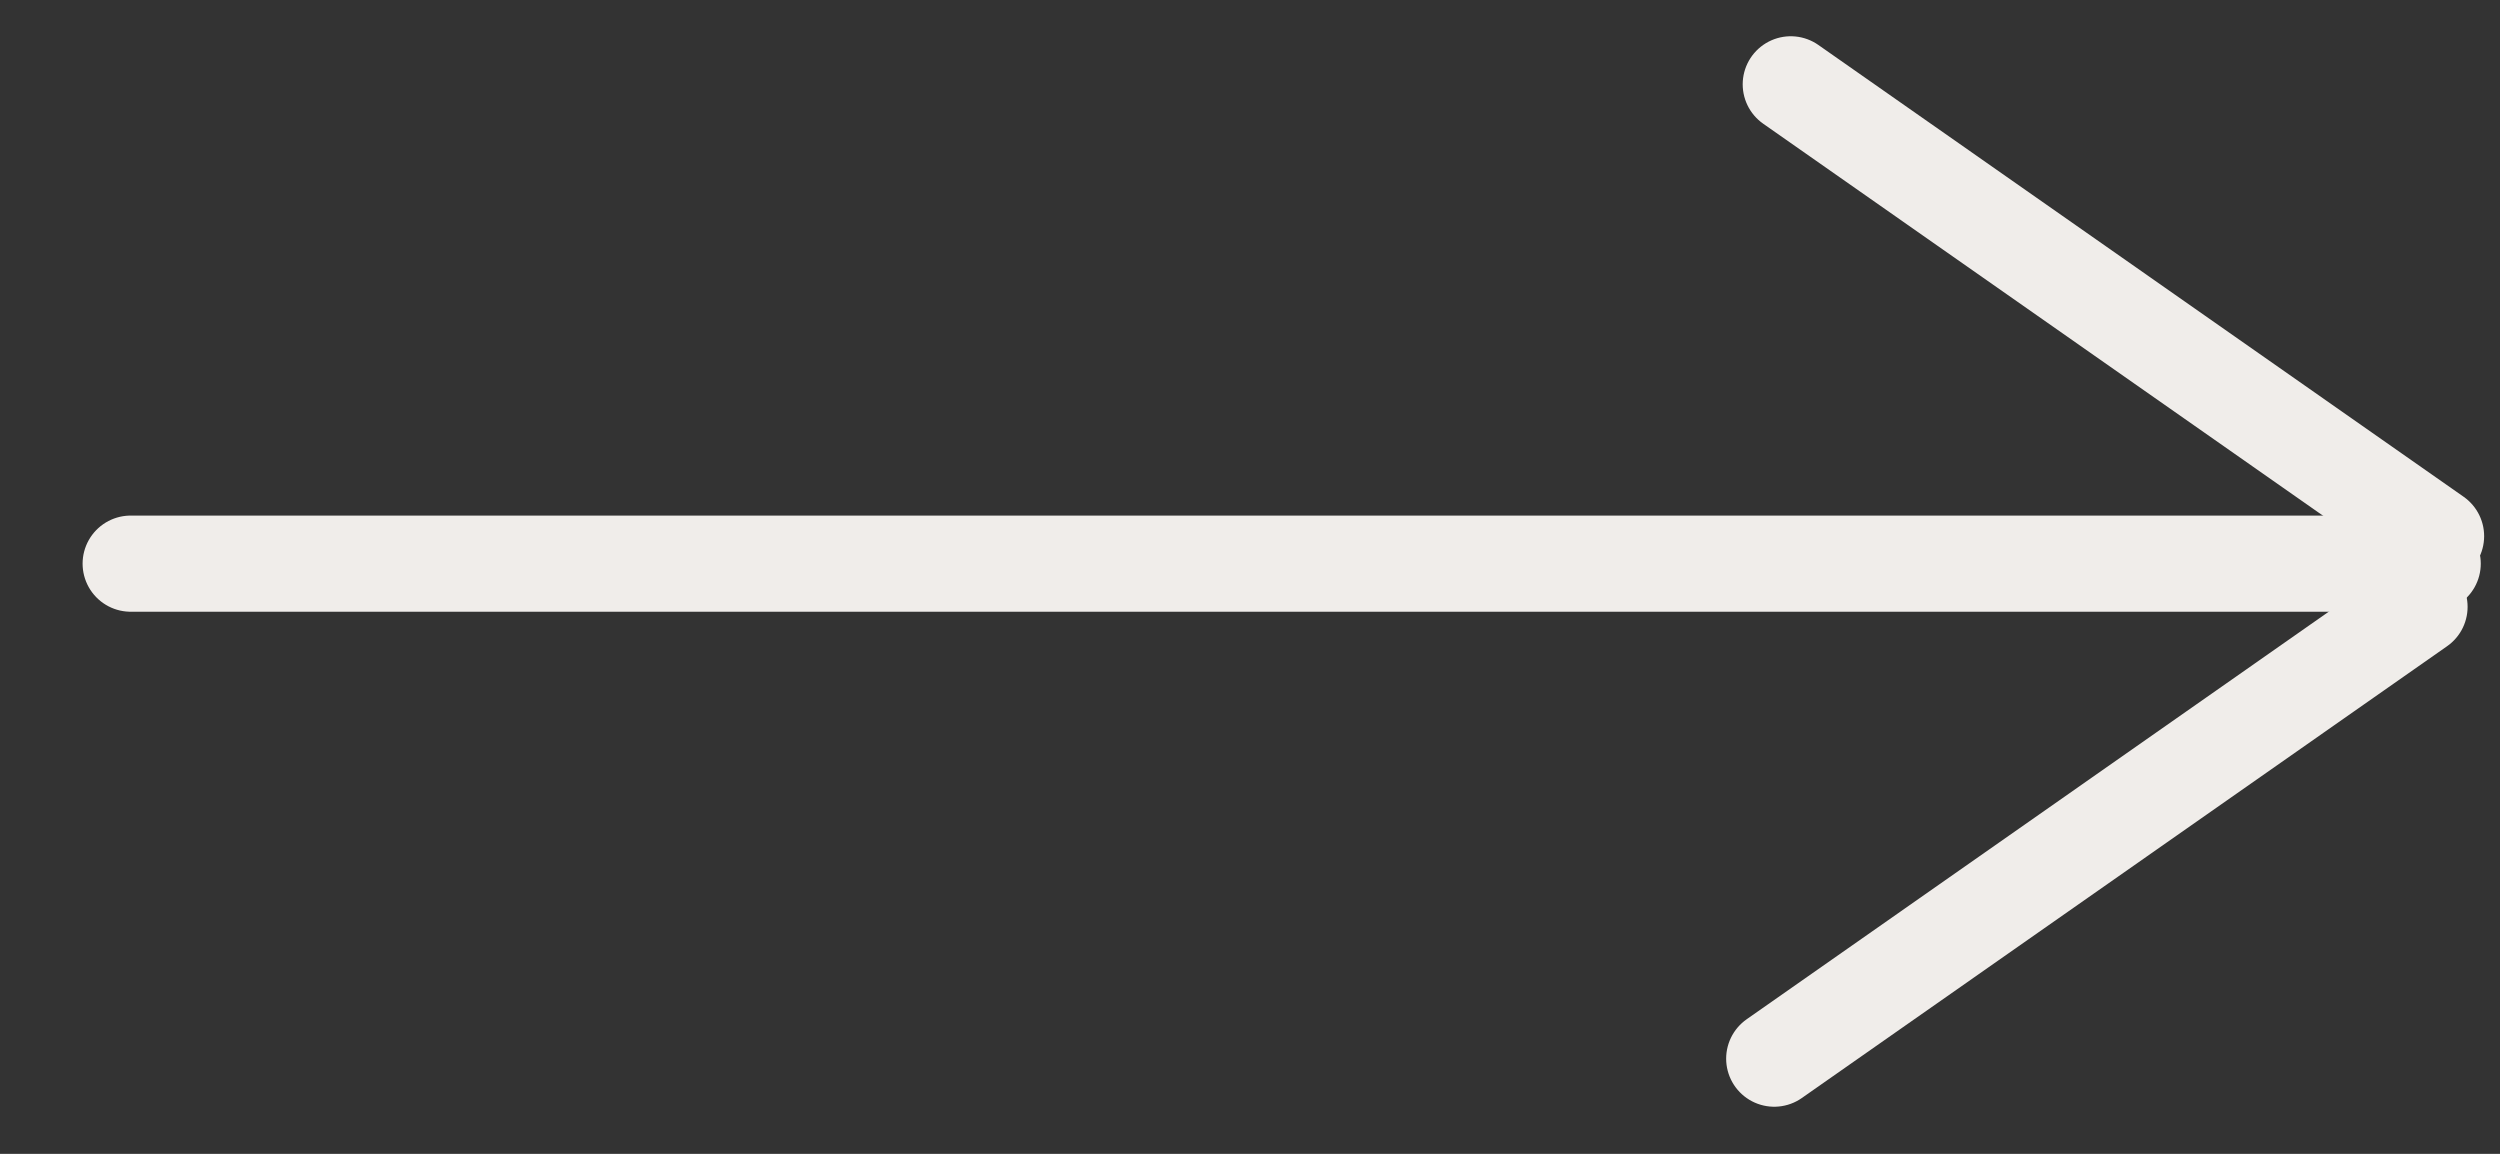
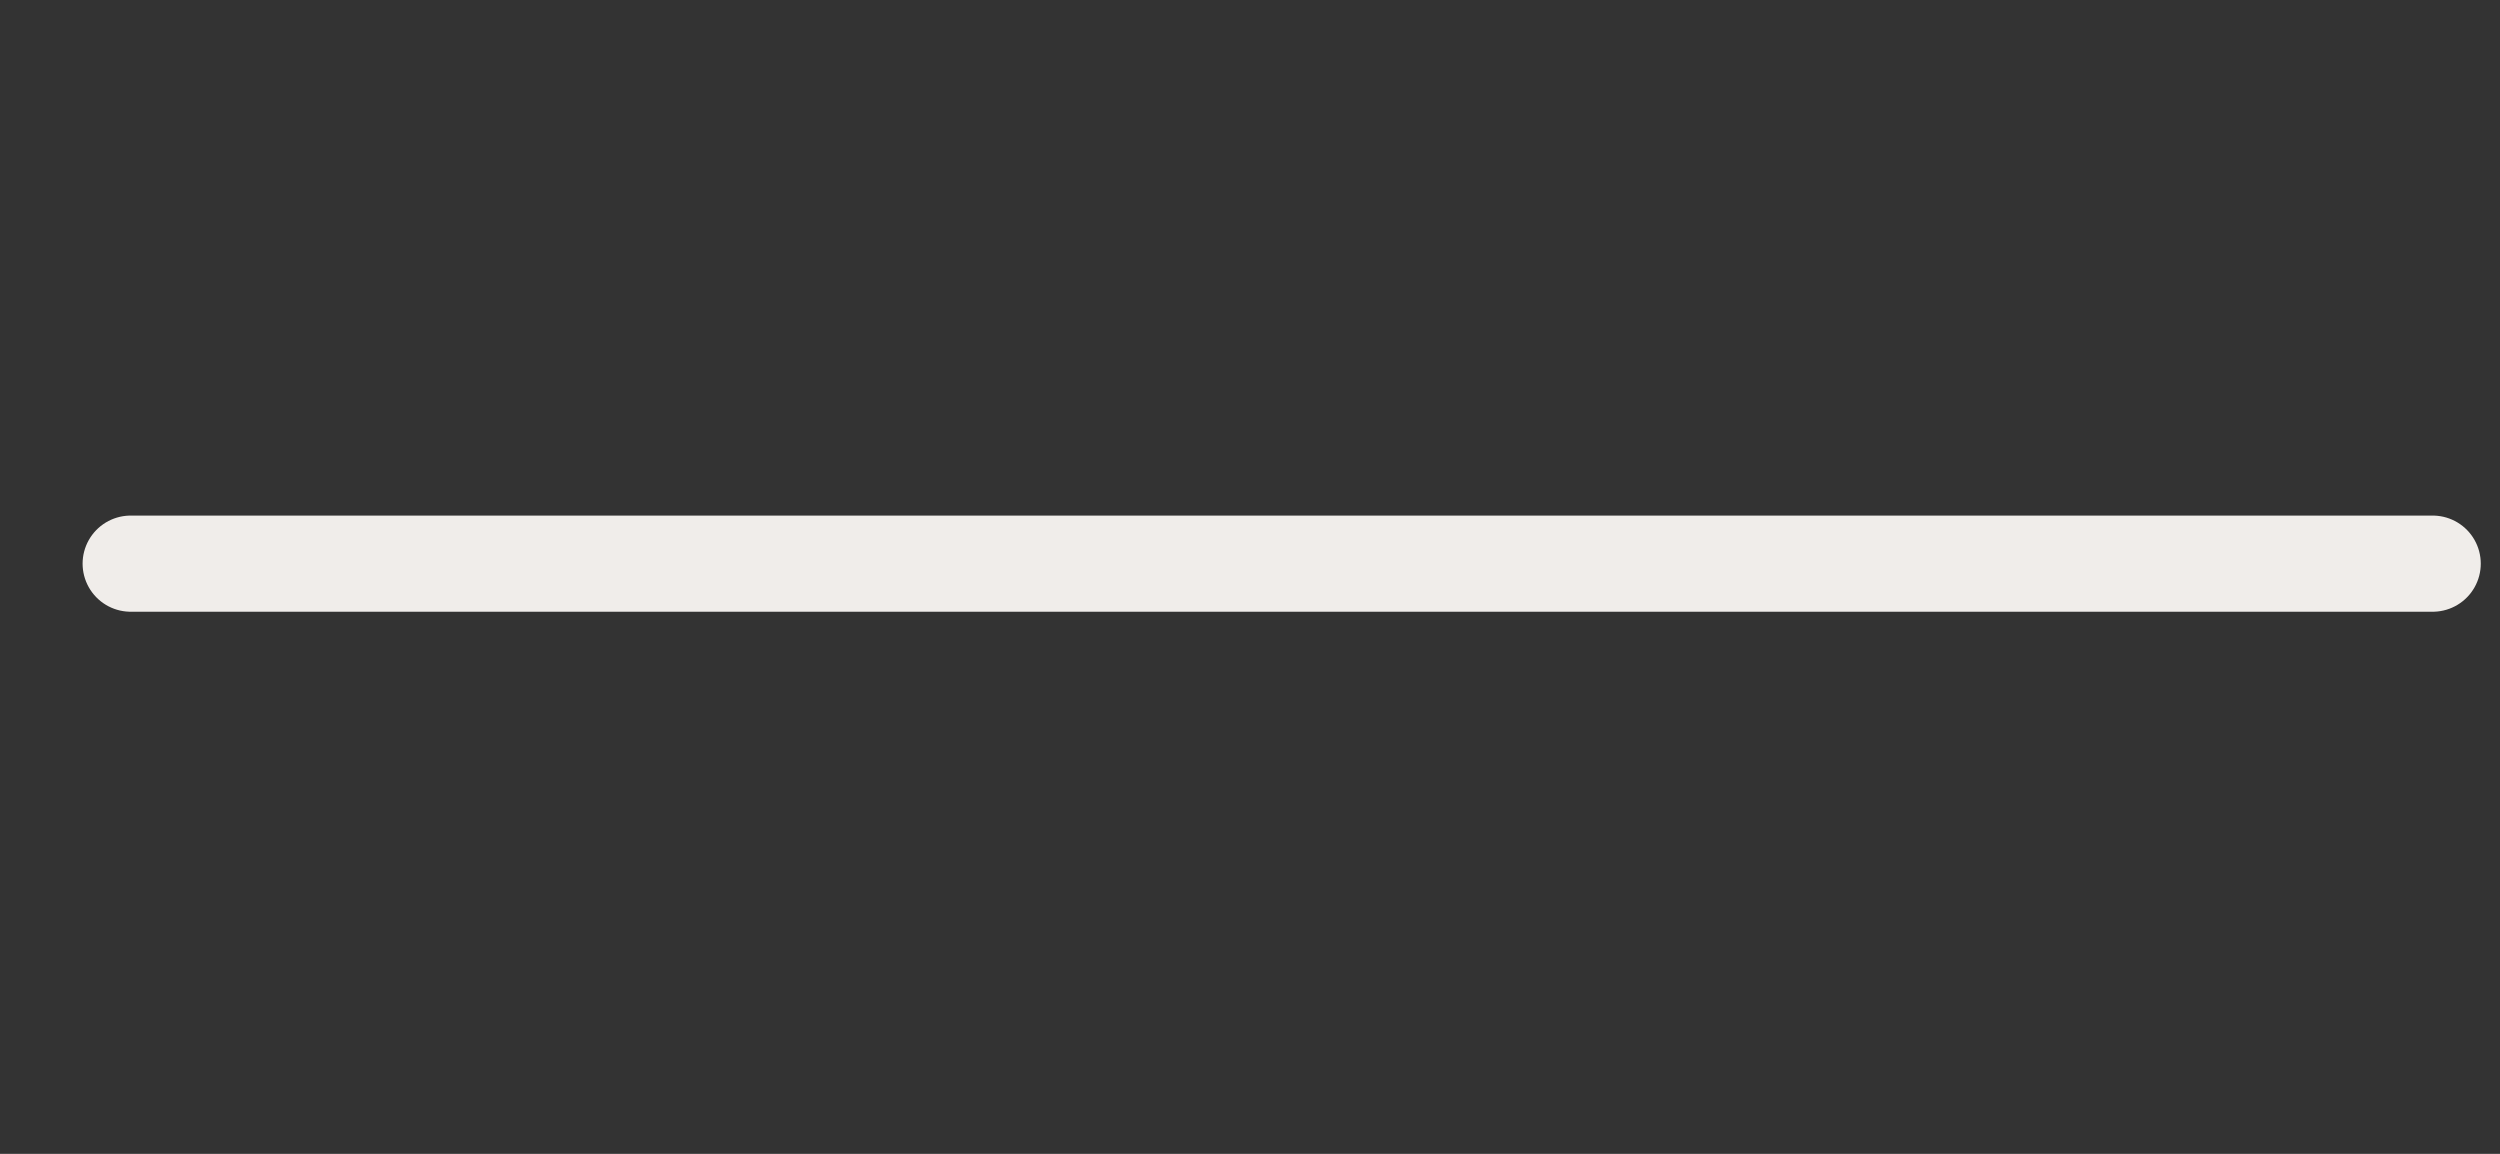
<svg xmlns="http://www.w3.org/2000/svg" width="26" height="12" viewBox="0 0 26 12" fill="none">
  <rect x="0" y="0" width="26" height="12" fill="#333333" stroke="none" />
  <line x1="1.359" y1="5.862" x2="25.3" y2="5.862" stroke="#F0EDEA" stroke-linecap="round" />
-   <line x1="18.452" y1="11.01" x2="25.163" y2="6.311" stroke="#F0EDEA" stroke-linecap="round" />
-   <line x1="18.624" y1="0.877" x2="25.335" y2="5.576" stroke="#F0EDEA" stroke-linecap="round" />
</svg>